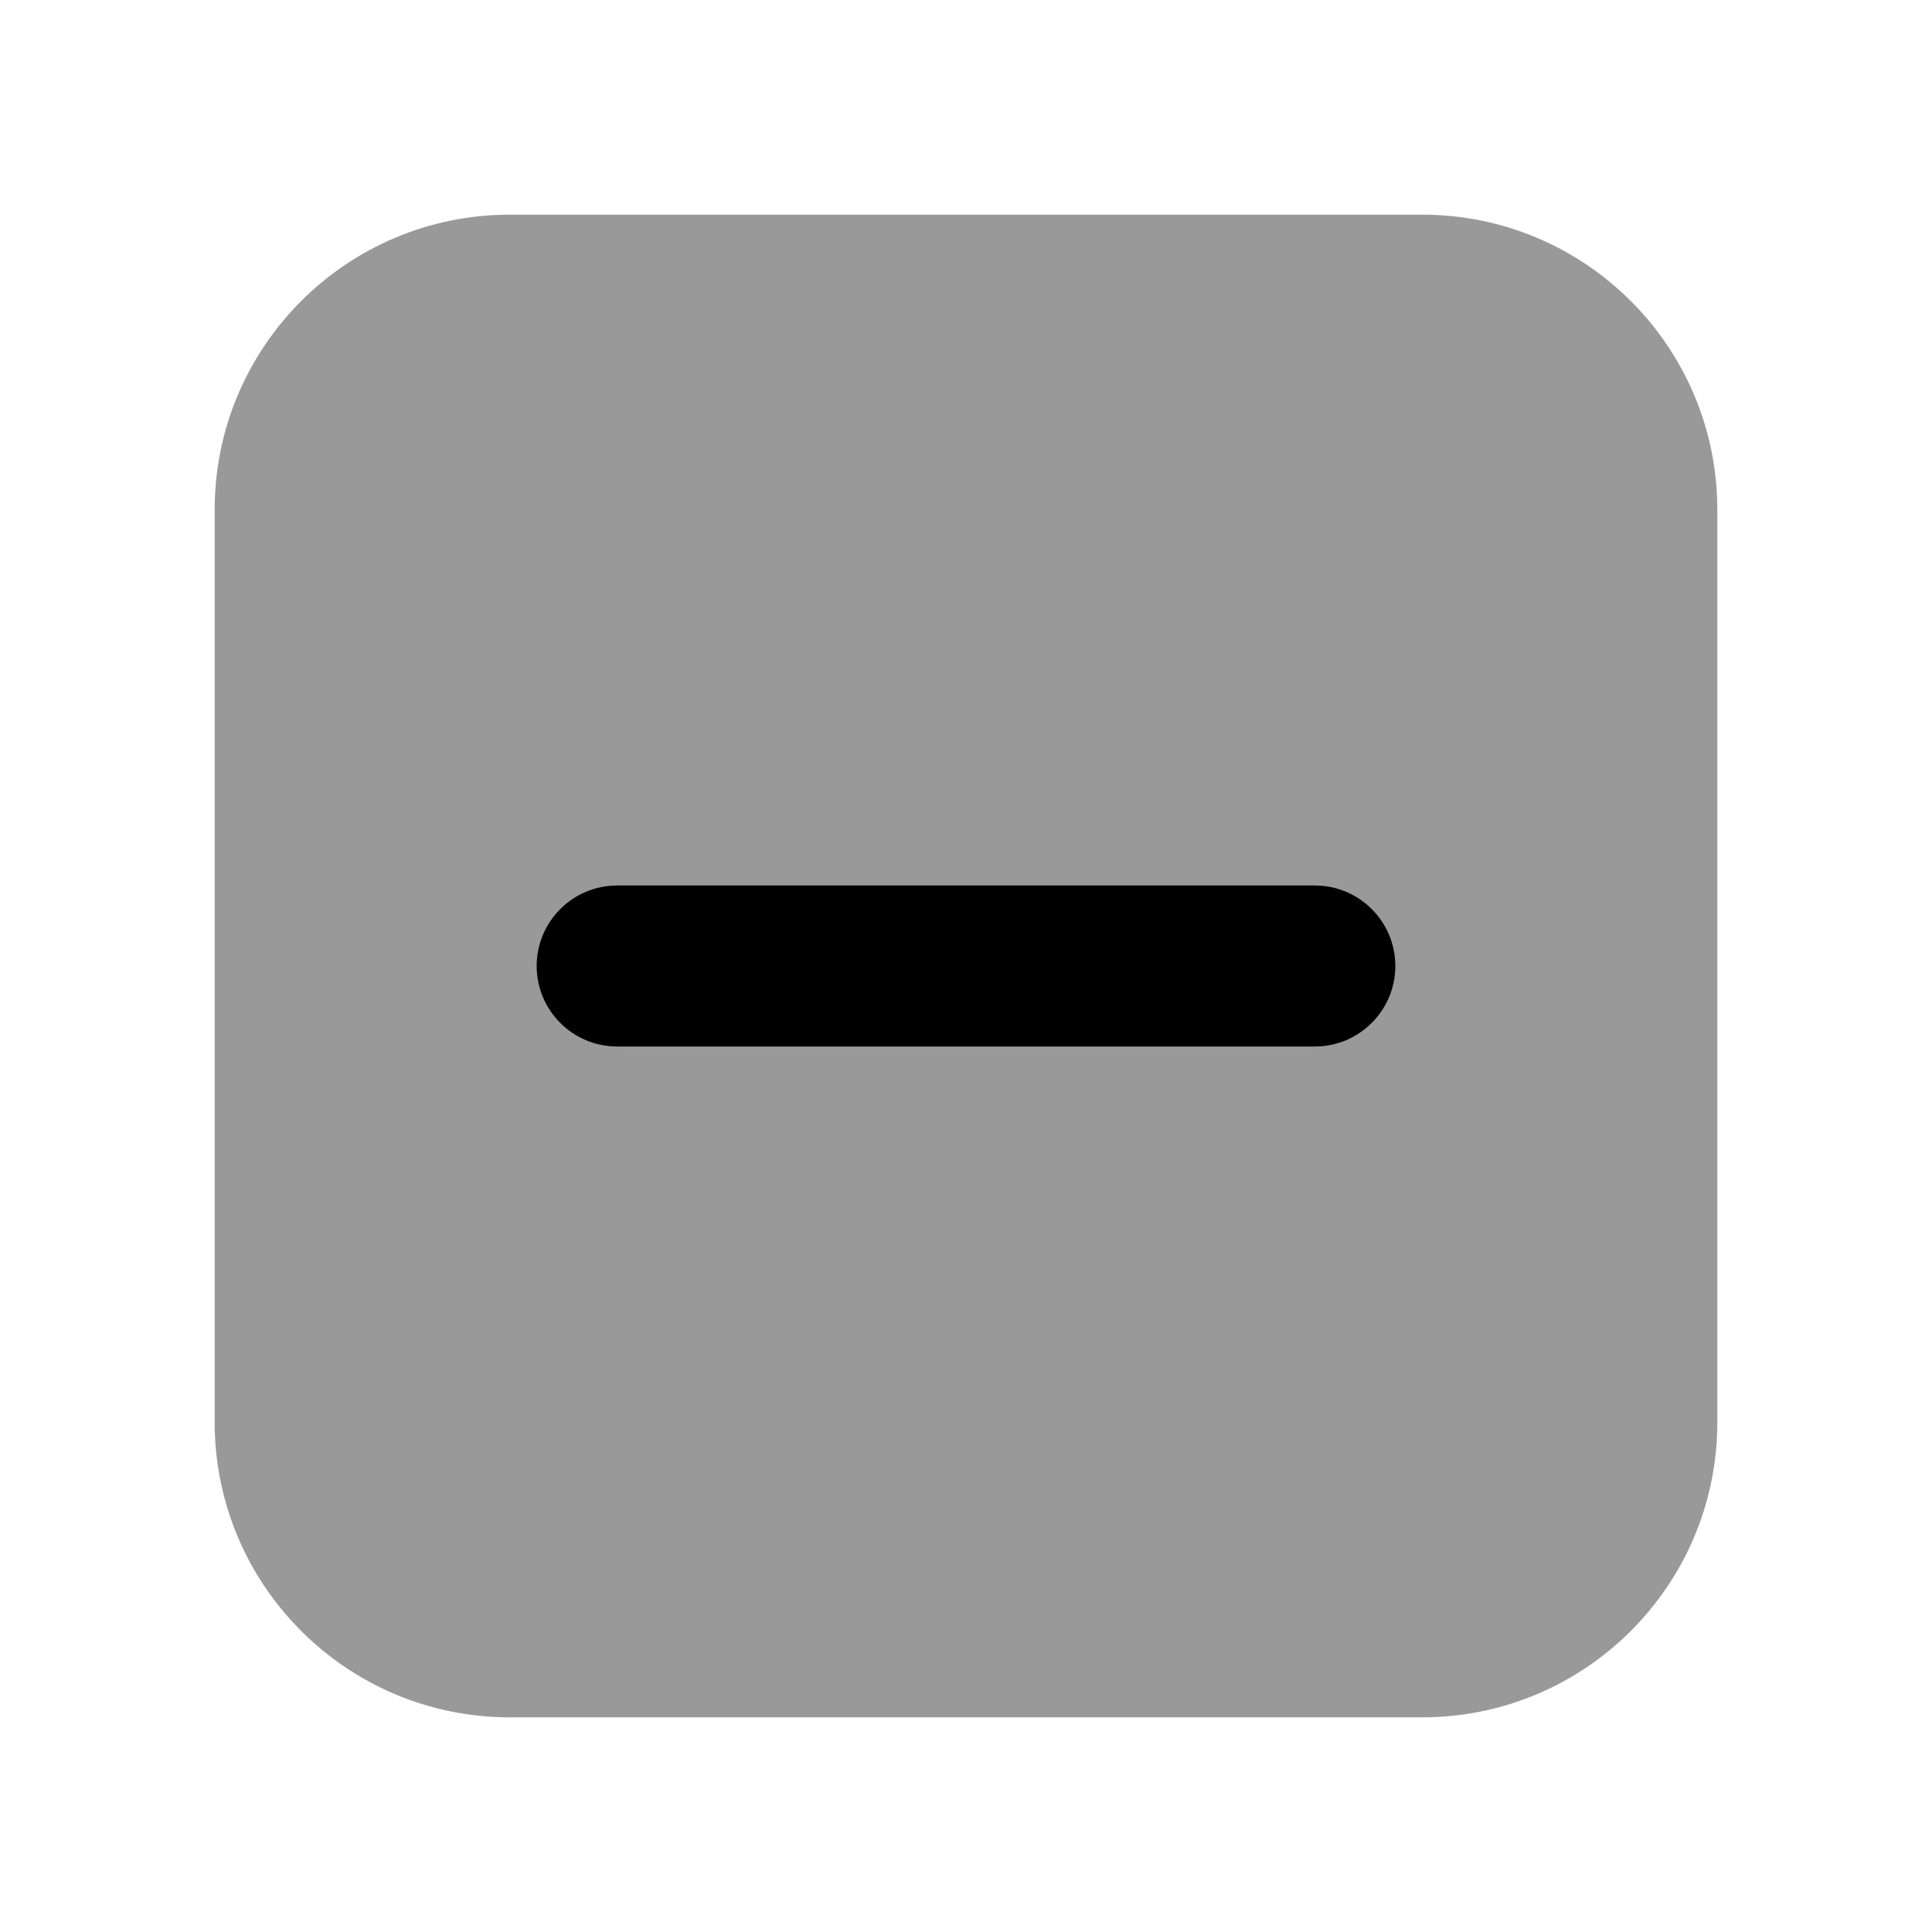
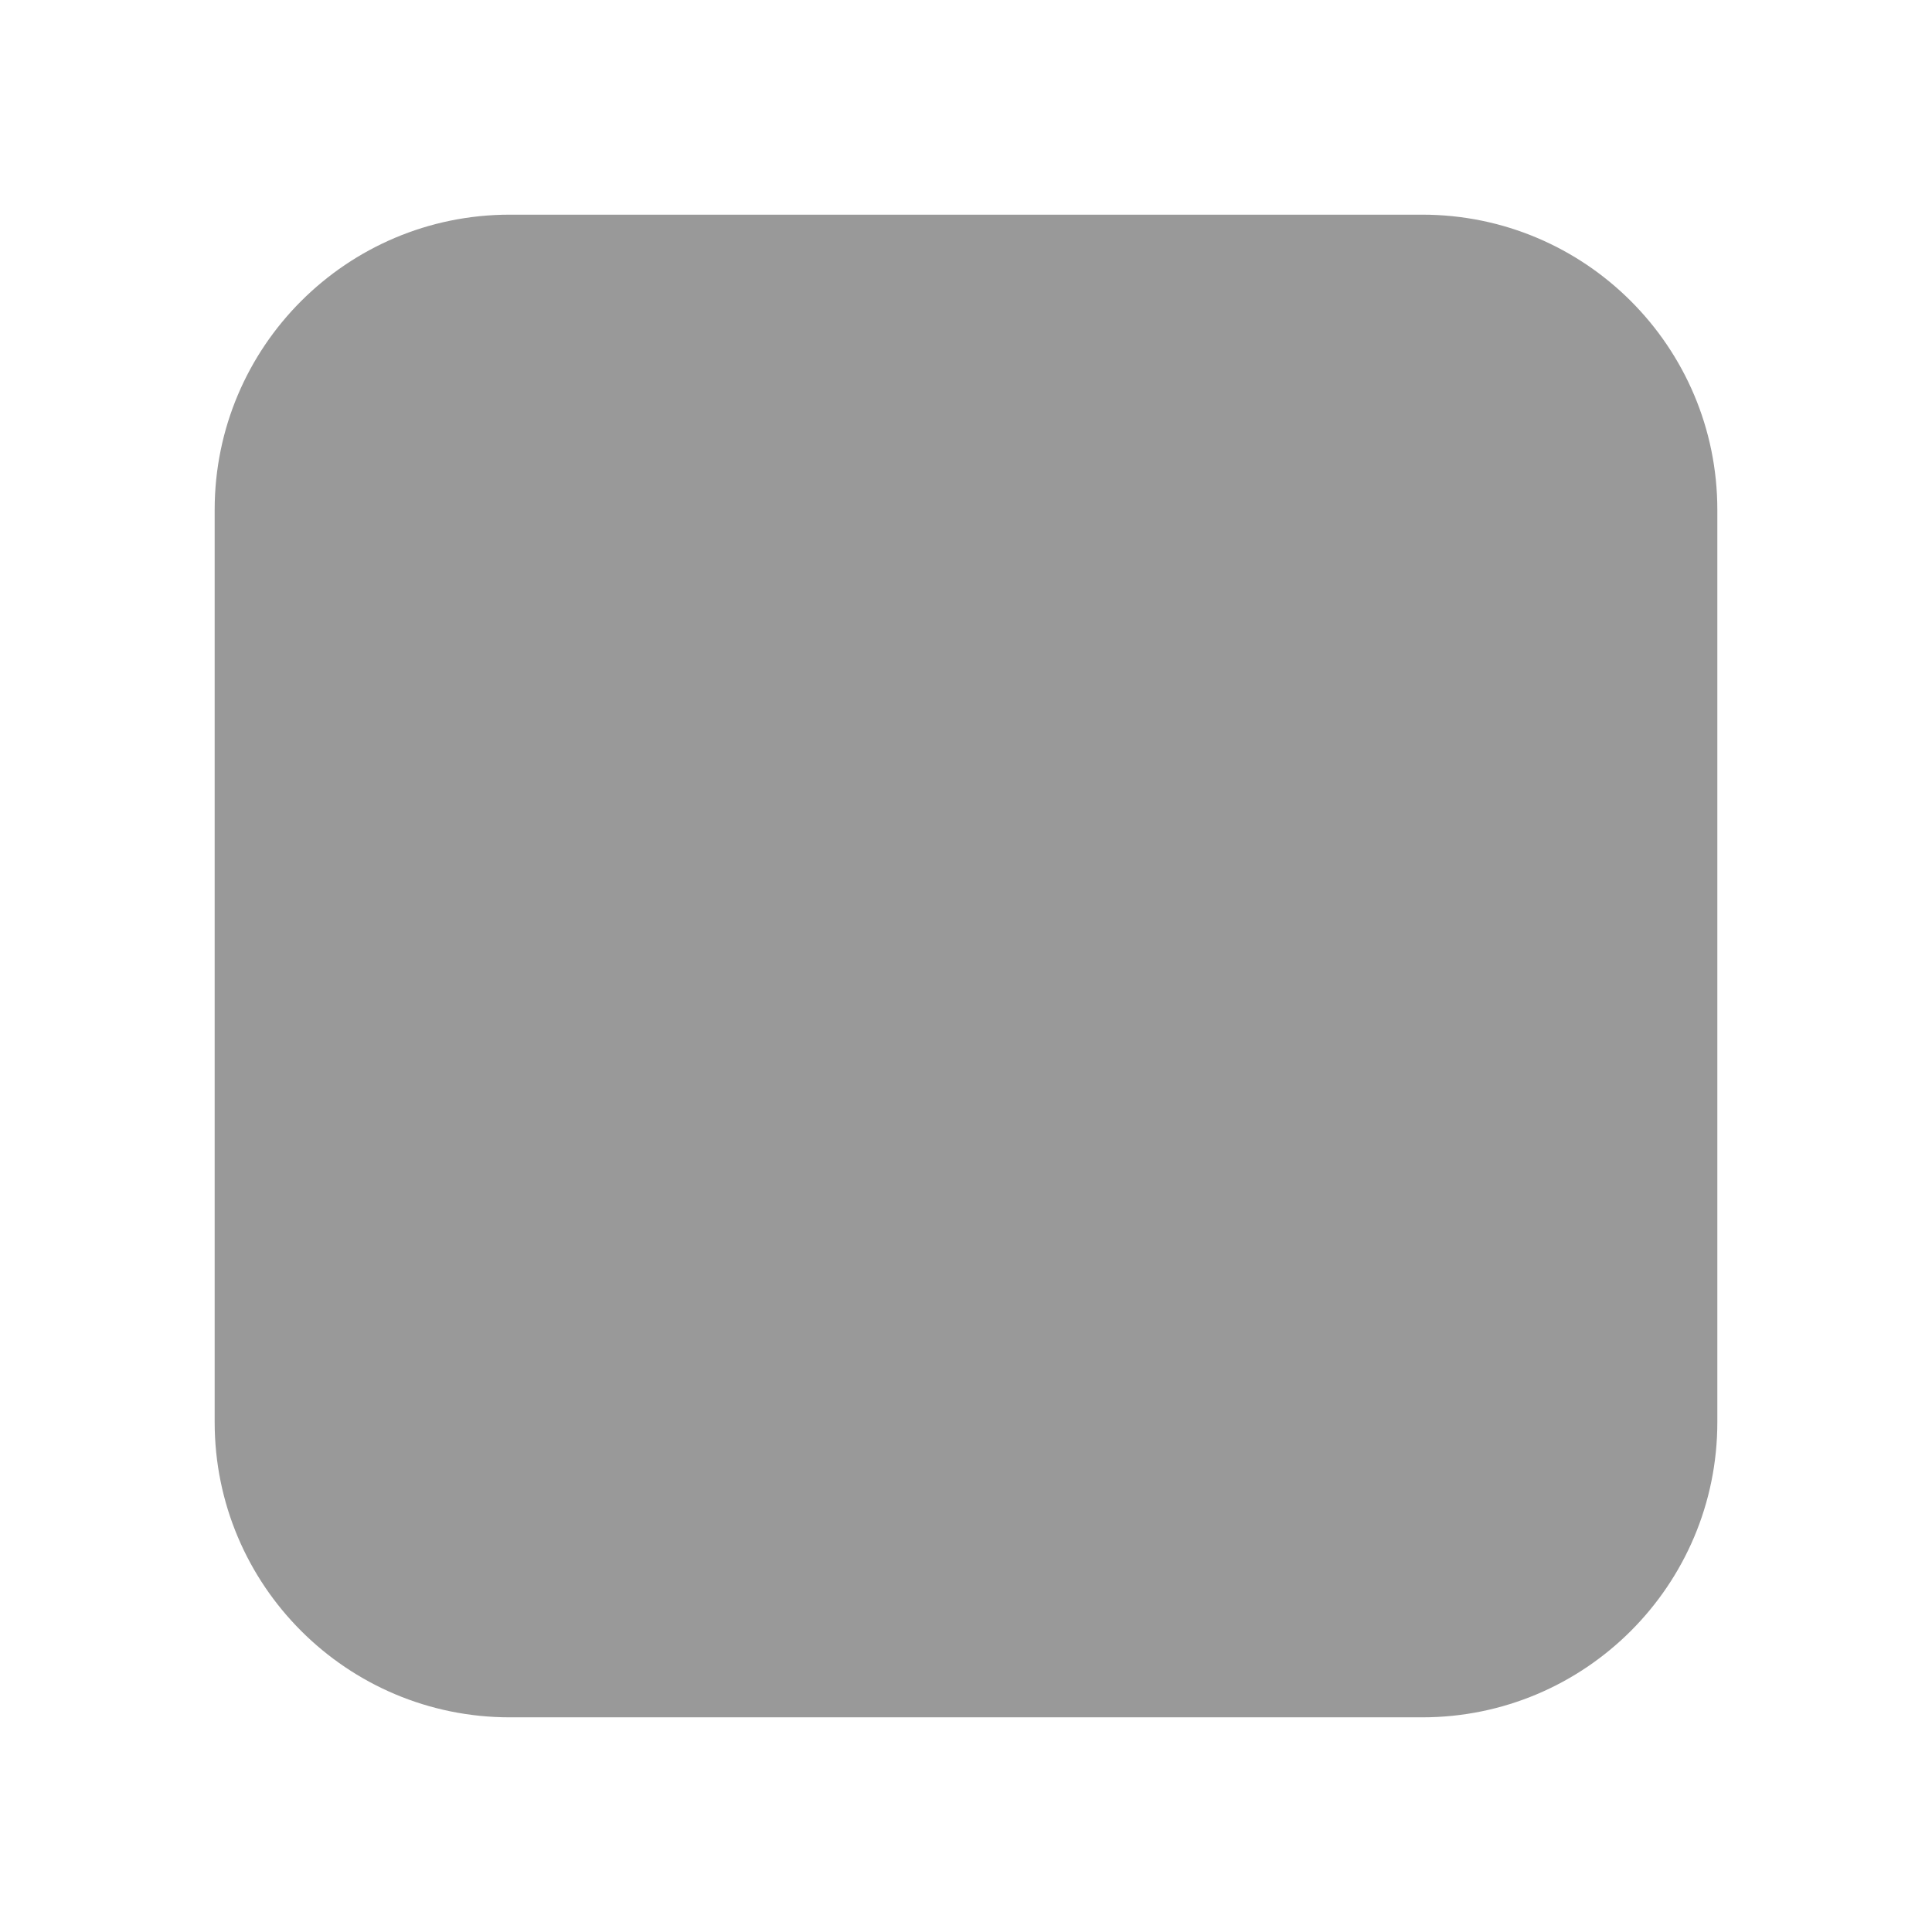
<svg xmlns="http://www.w3.org/2000/svg" height="18" width="18" viewBox="0 0 18 18">
  <title>18 square minus</title>
  <g fill="#000000" class="nc-icon-wrapper">
    <path opacity="0.4" d="M13.25 2H4.75C3.231 2 2 3.231 2 4.75V13.25C2 14.769 3.231 16 4.75 16H13.25C14.769 16 16 14.769 16 13.25V4.75C16 3.231 14.769 2 13.25 2Z" fill="#000000" data-color="color-2" />
-     <path d="M12.25 8.25H5.75C5.336 8.25 5 8.586 5 9C5 9.414 5.336 9.75 5.75 9.75H12.25C12.664 9.75 13 9.414 13 9C13 8.586 12.664 8.25 12.25 8.25Z" fill="#000000" />
  </g>
</svg>